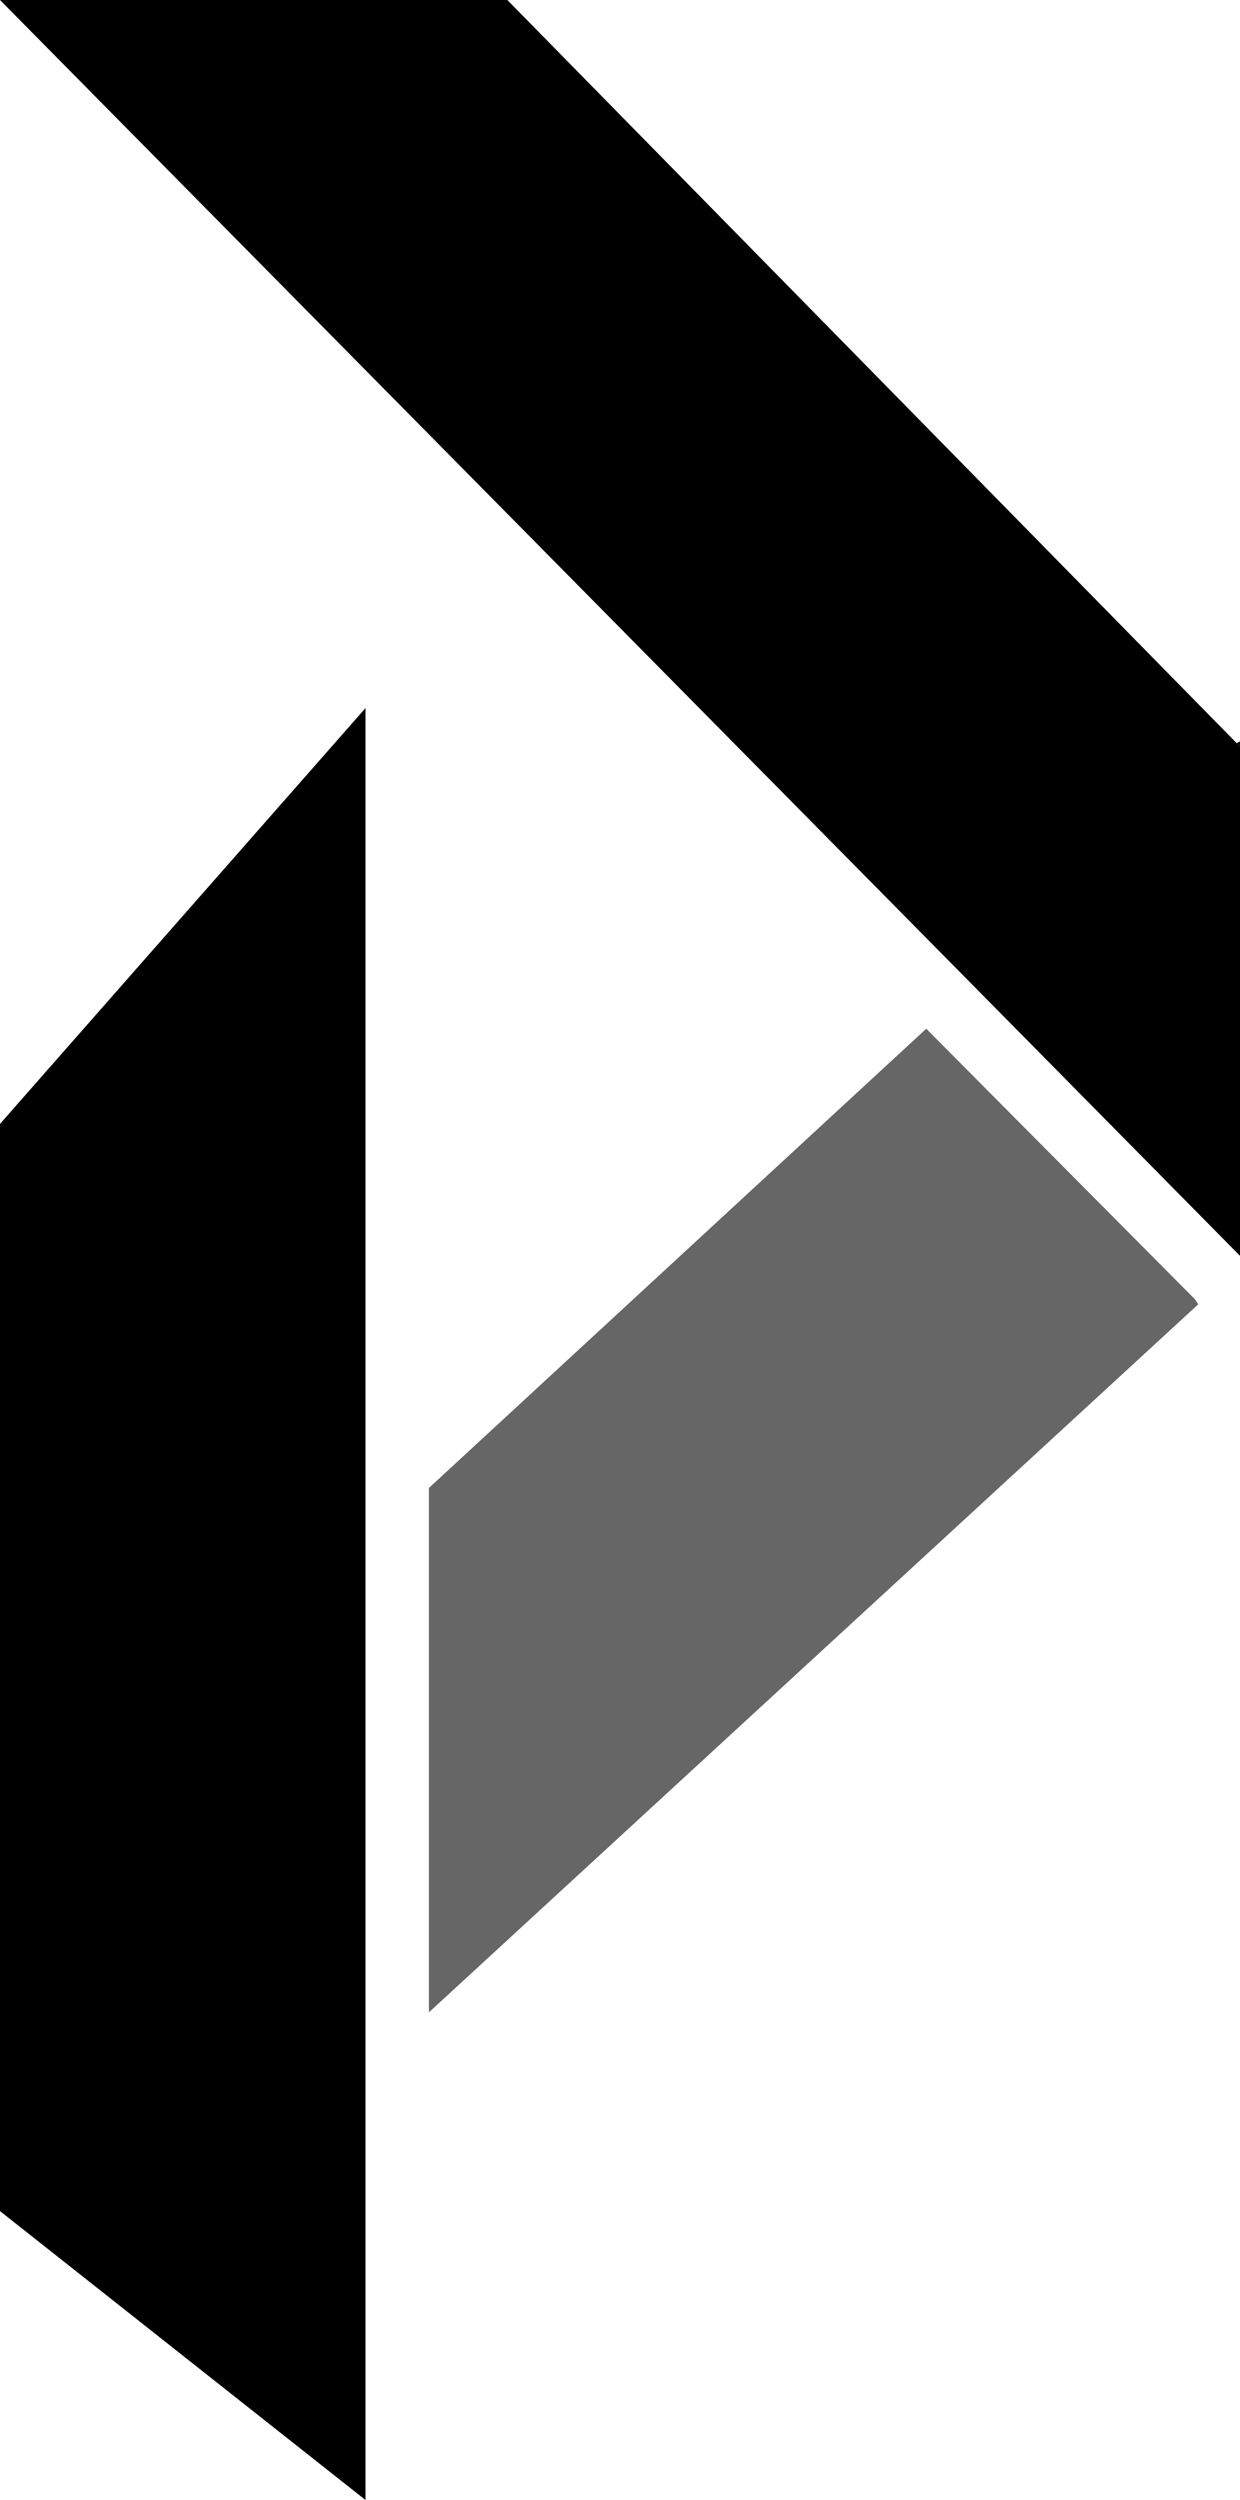
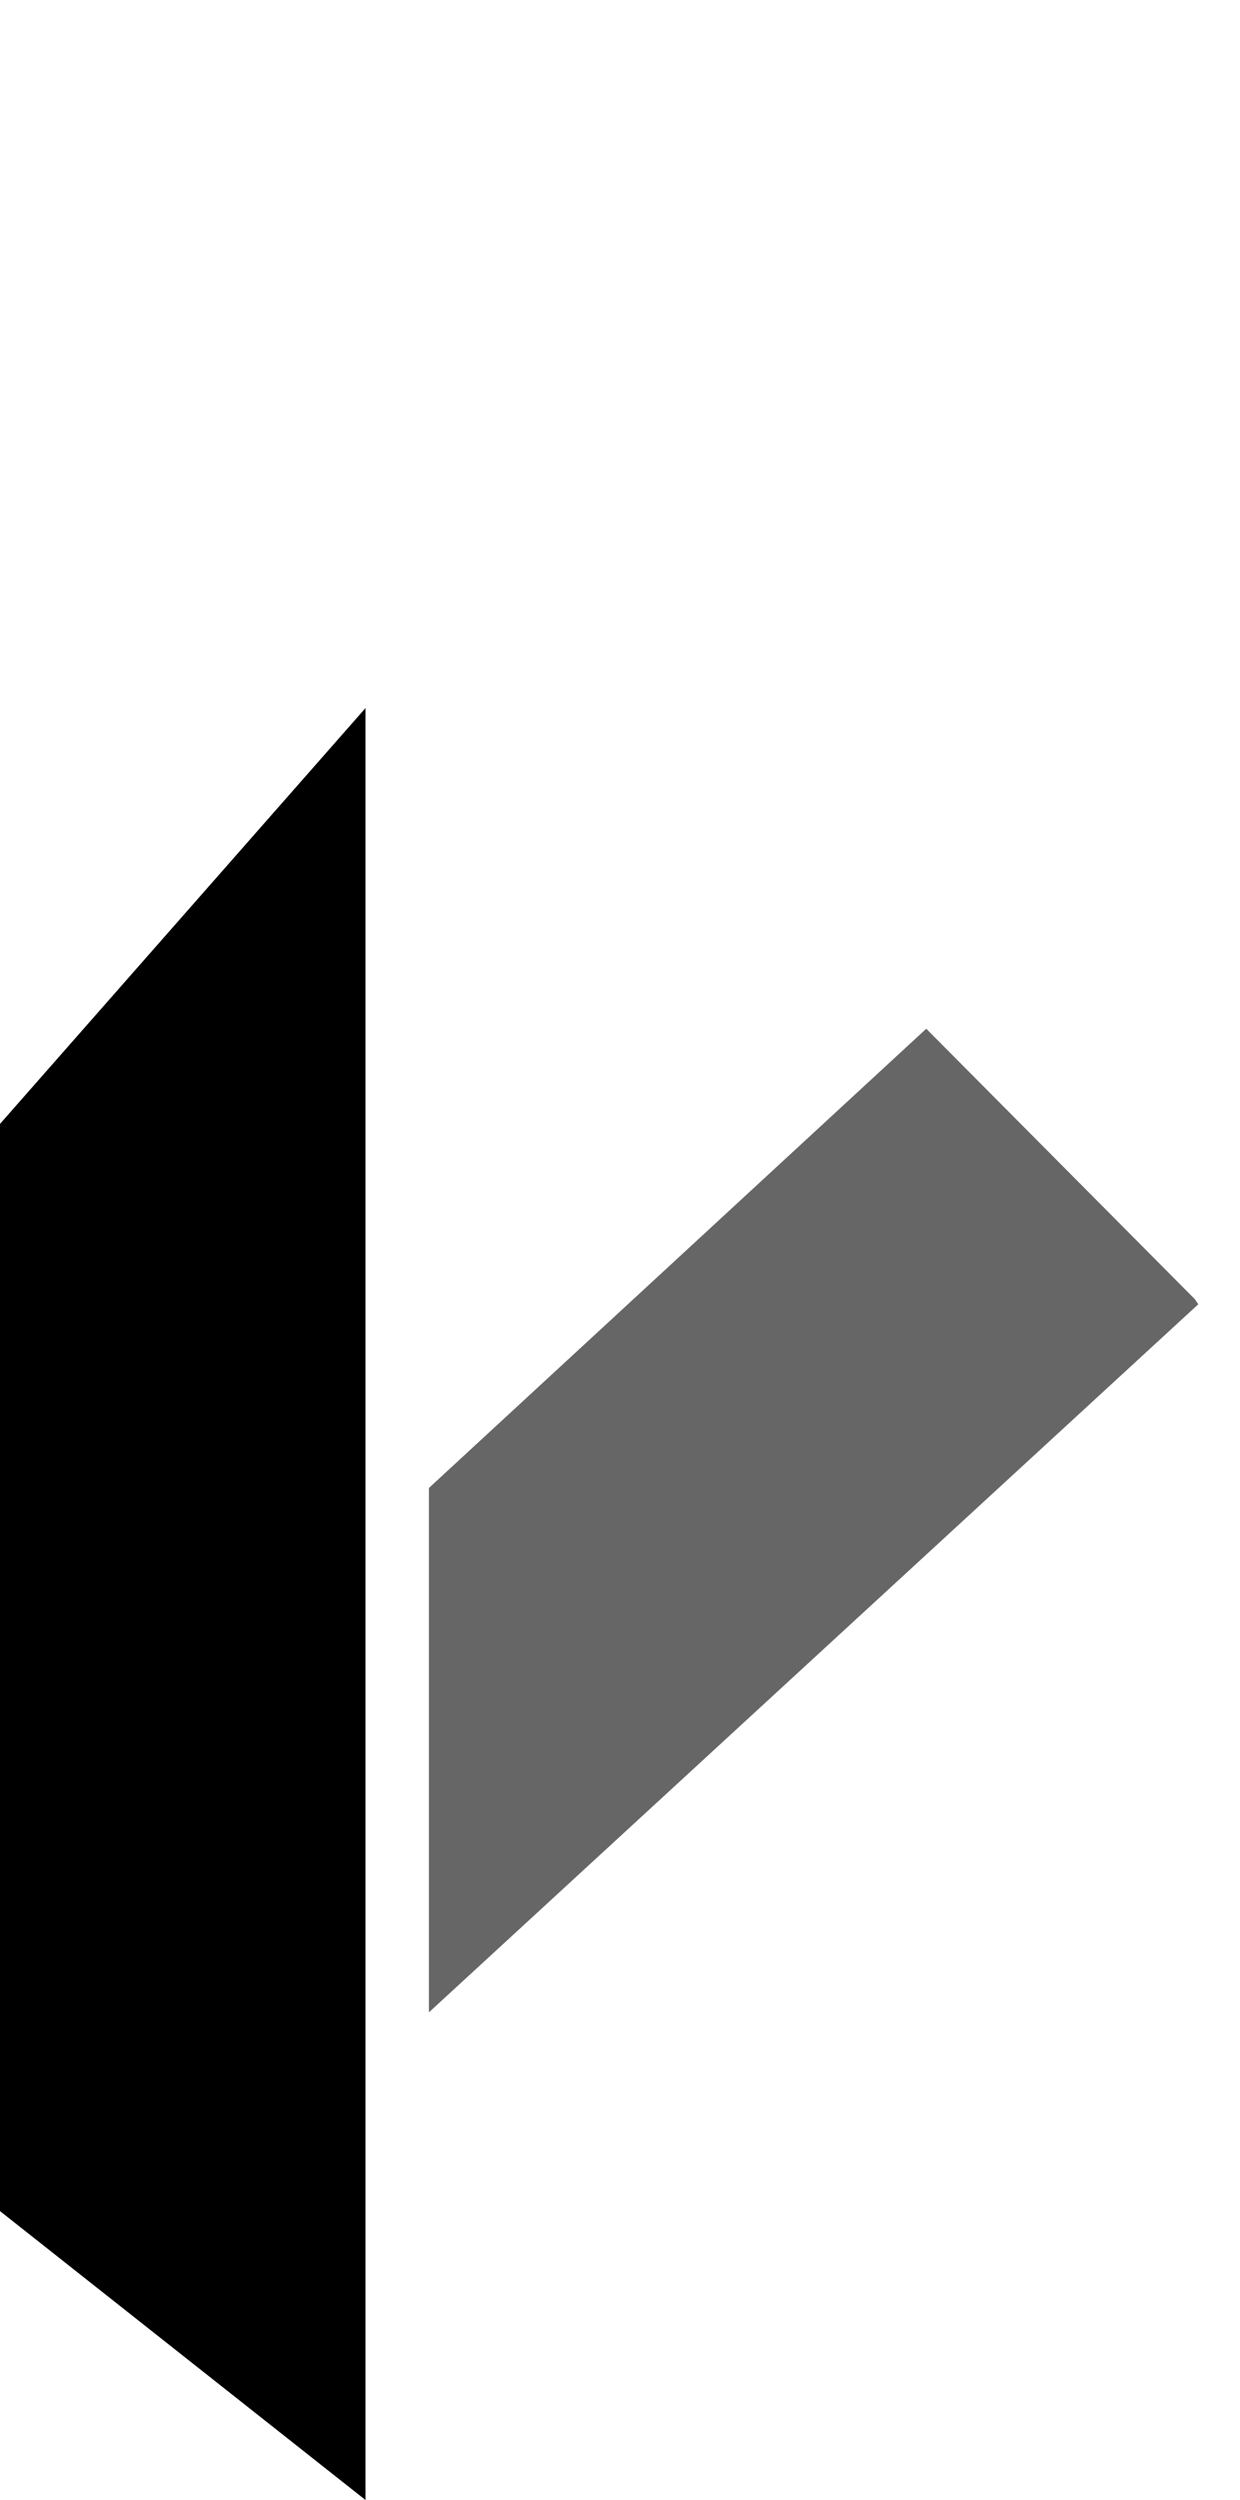
<svg xmlns="http://www.w3.org/2000/svg" id="Isolationsmodus" version="1.1" viewBox="0 0 74.3 149.7">
  <defs>
    <style>
      .st0 {
        isolation: isolate;
        opacity: .6;
      }
    </style>
  </defs>
  <polygon class="st0" points="55.5 61.6 25.7 89.1 25.7 120.5 71.8 78.1 71.6 77.8 55.5 61.6" />
  <polygon points="0 67.3 0 112.6 0 132.4 21.9 149.7 21.9 123.9 21.9 92.5 21.9 42.4 0 67.3" />
-   <polygon points="74.1 44.5 30.4 0 0 0 58.3 59 74.3 75.2 74.3 44.7 74.1 44.5" />
-   <polygon points="74.3 44.4 74.1 44.5 74.3 44.7 74.3 44.4" />
</svg>